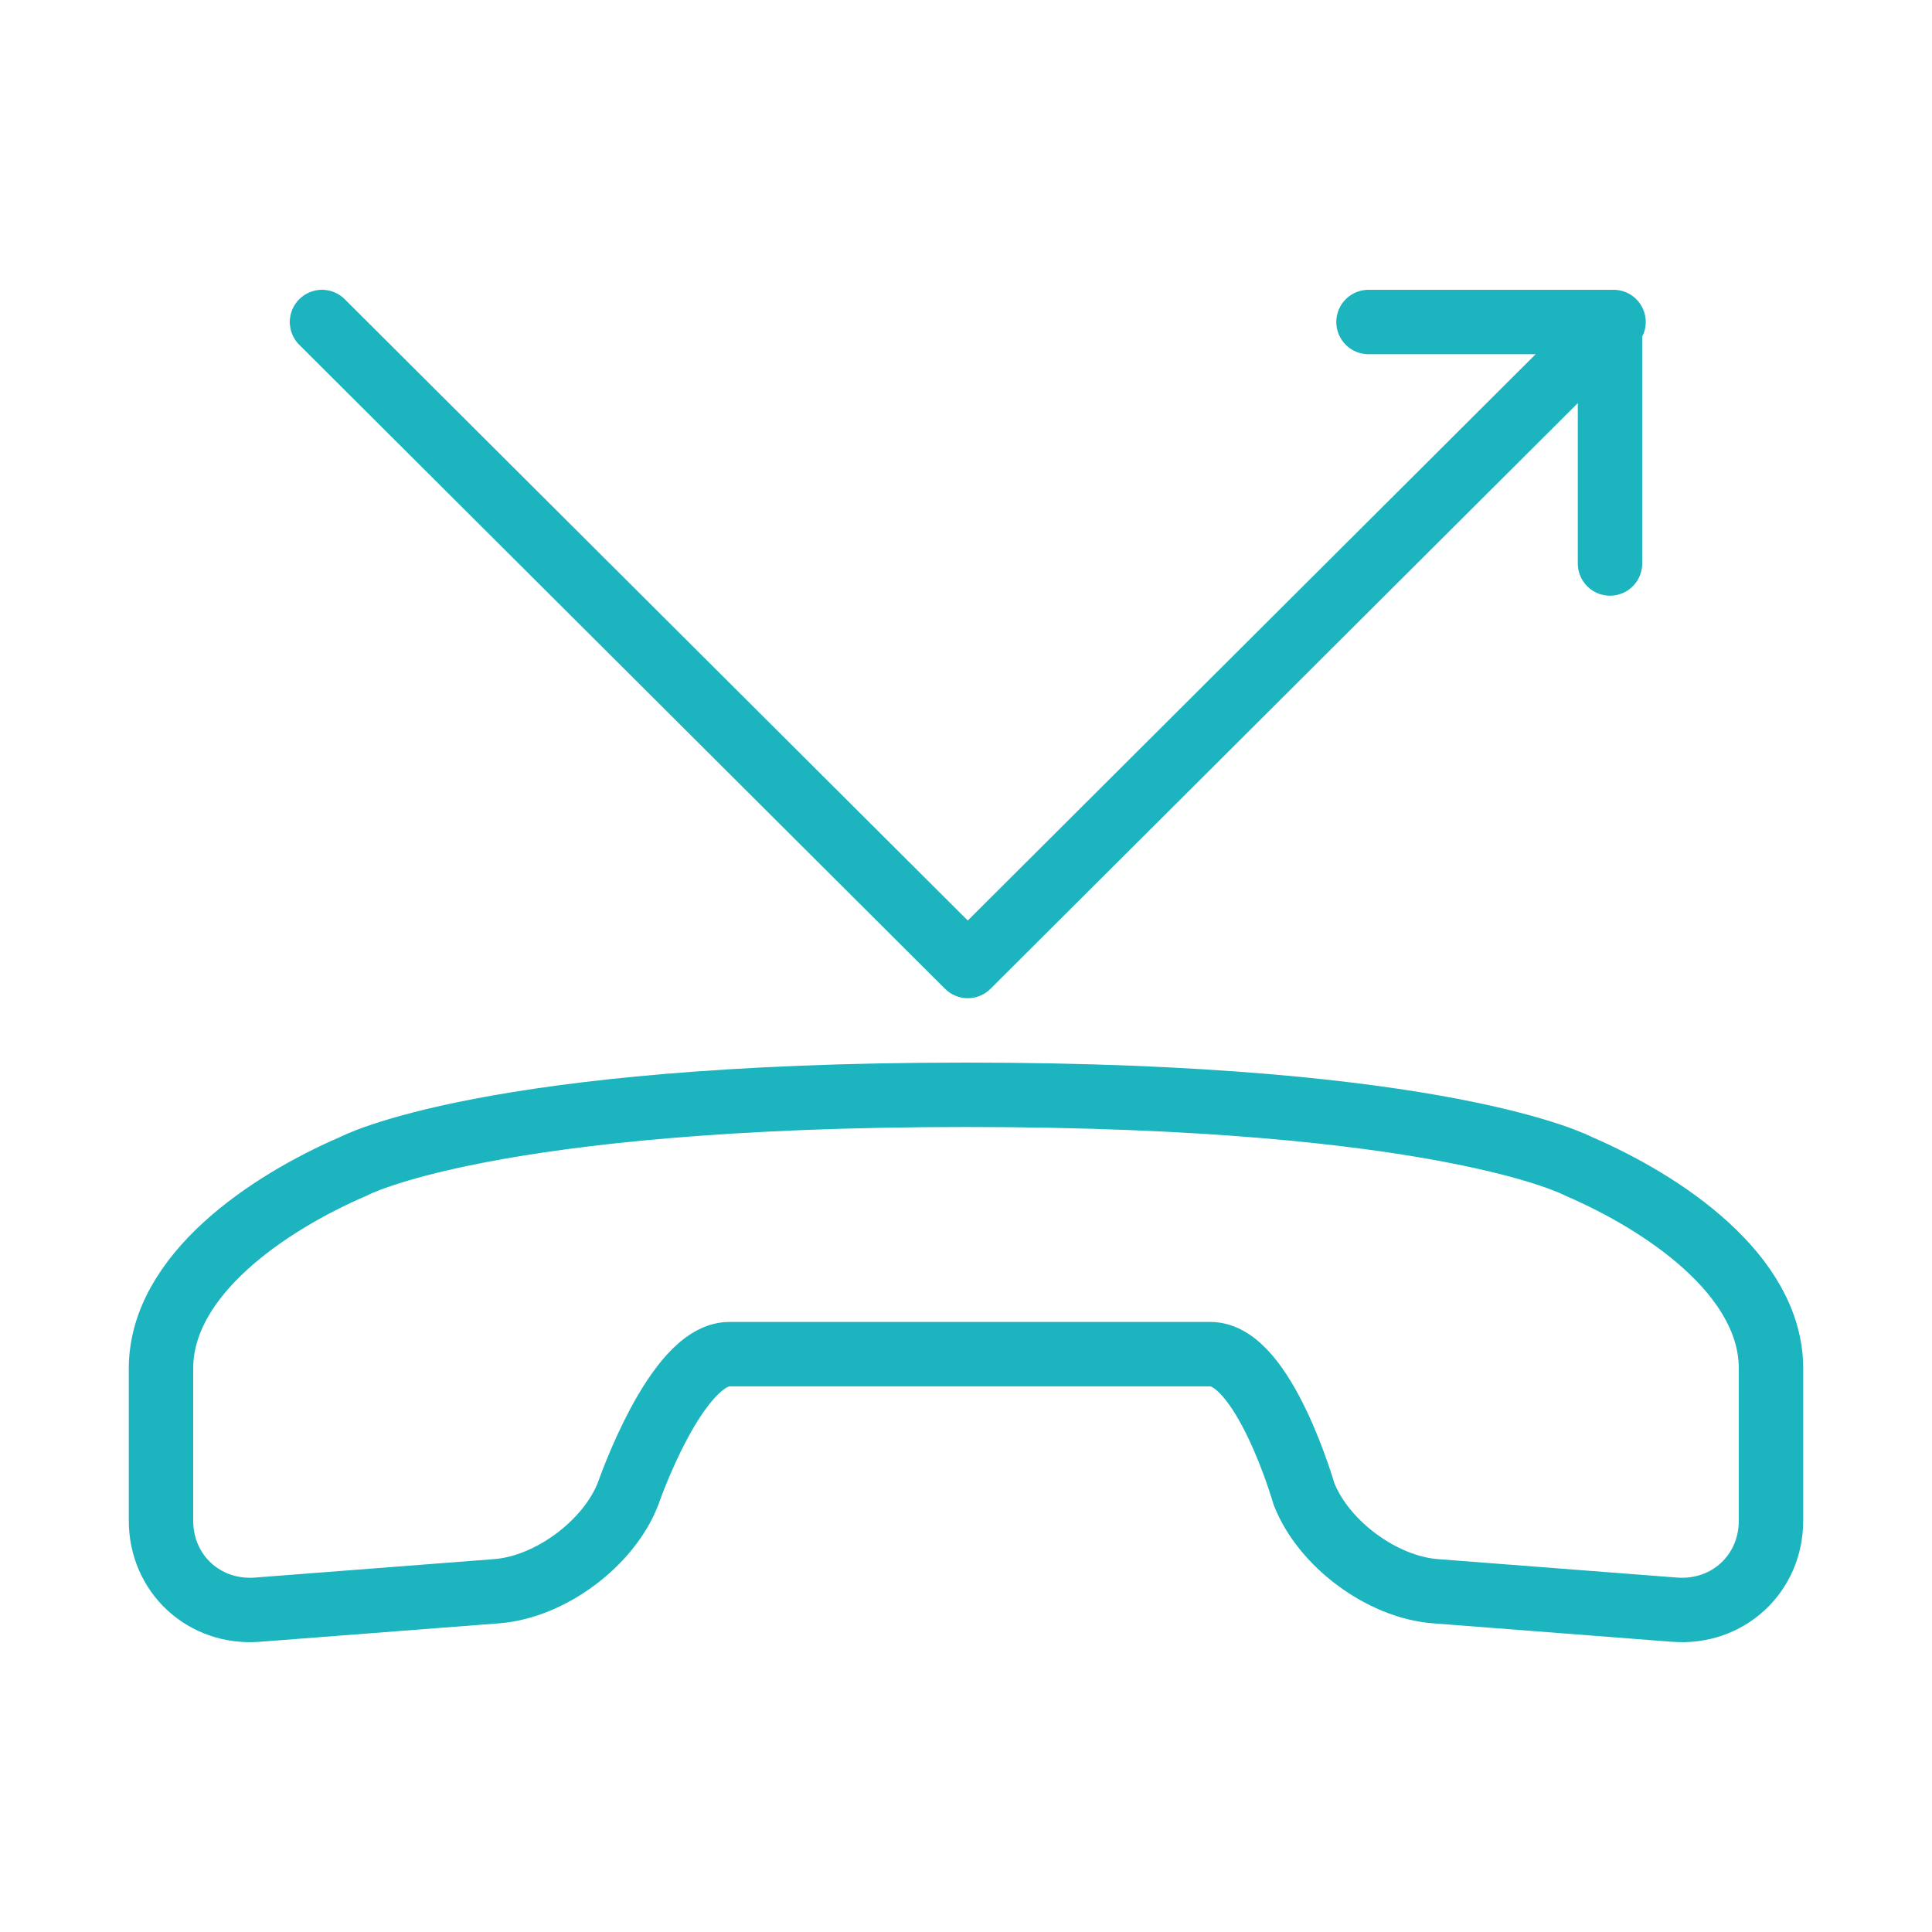
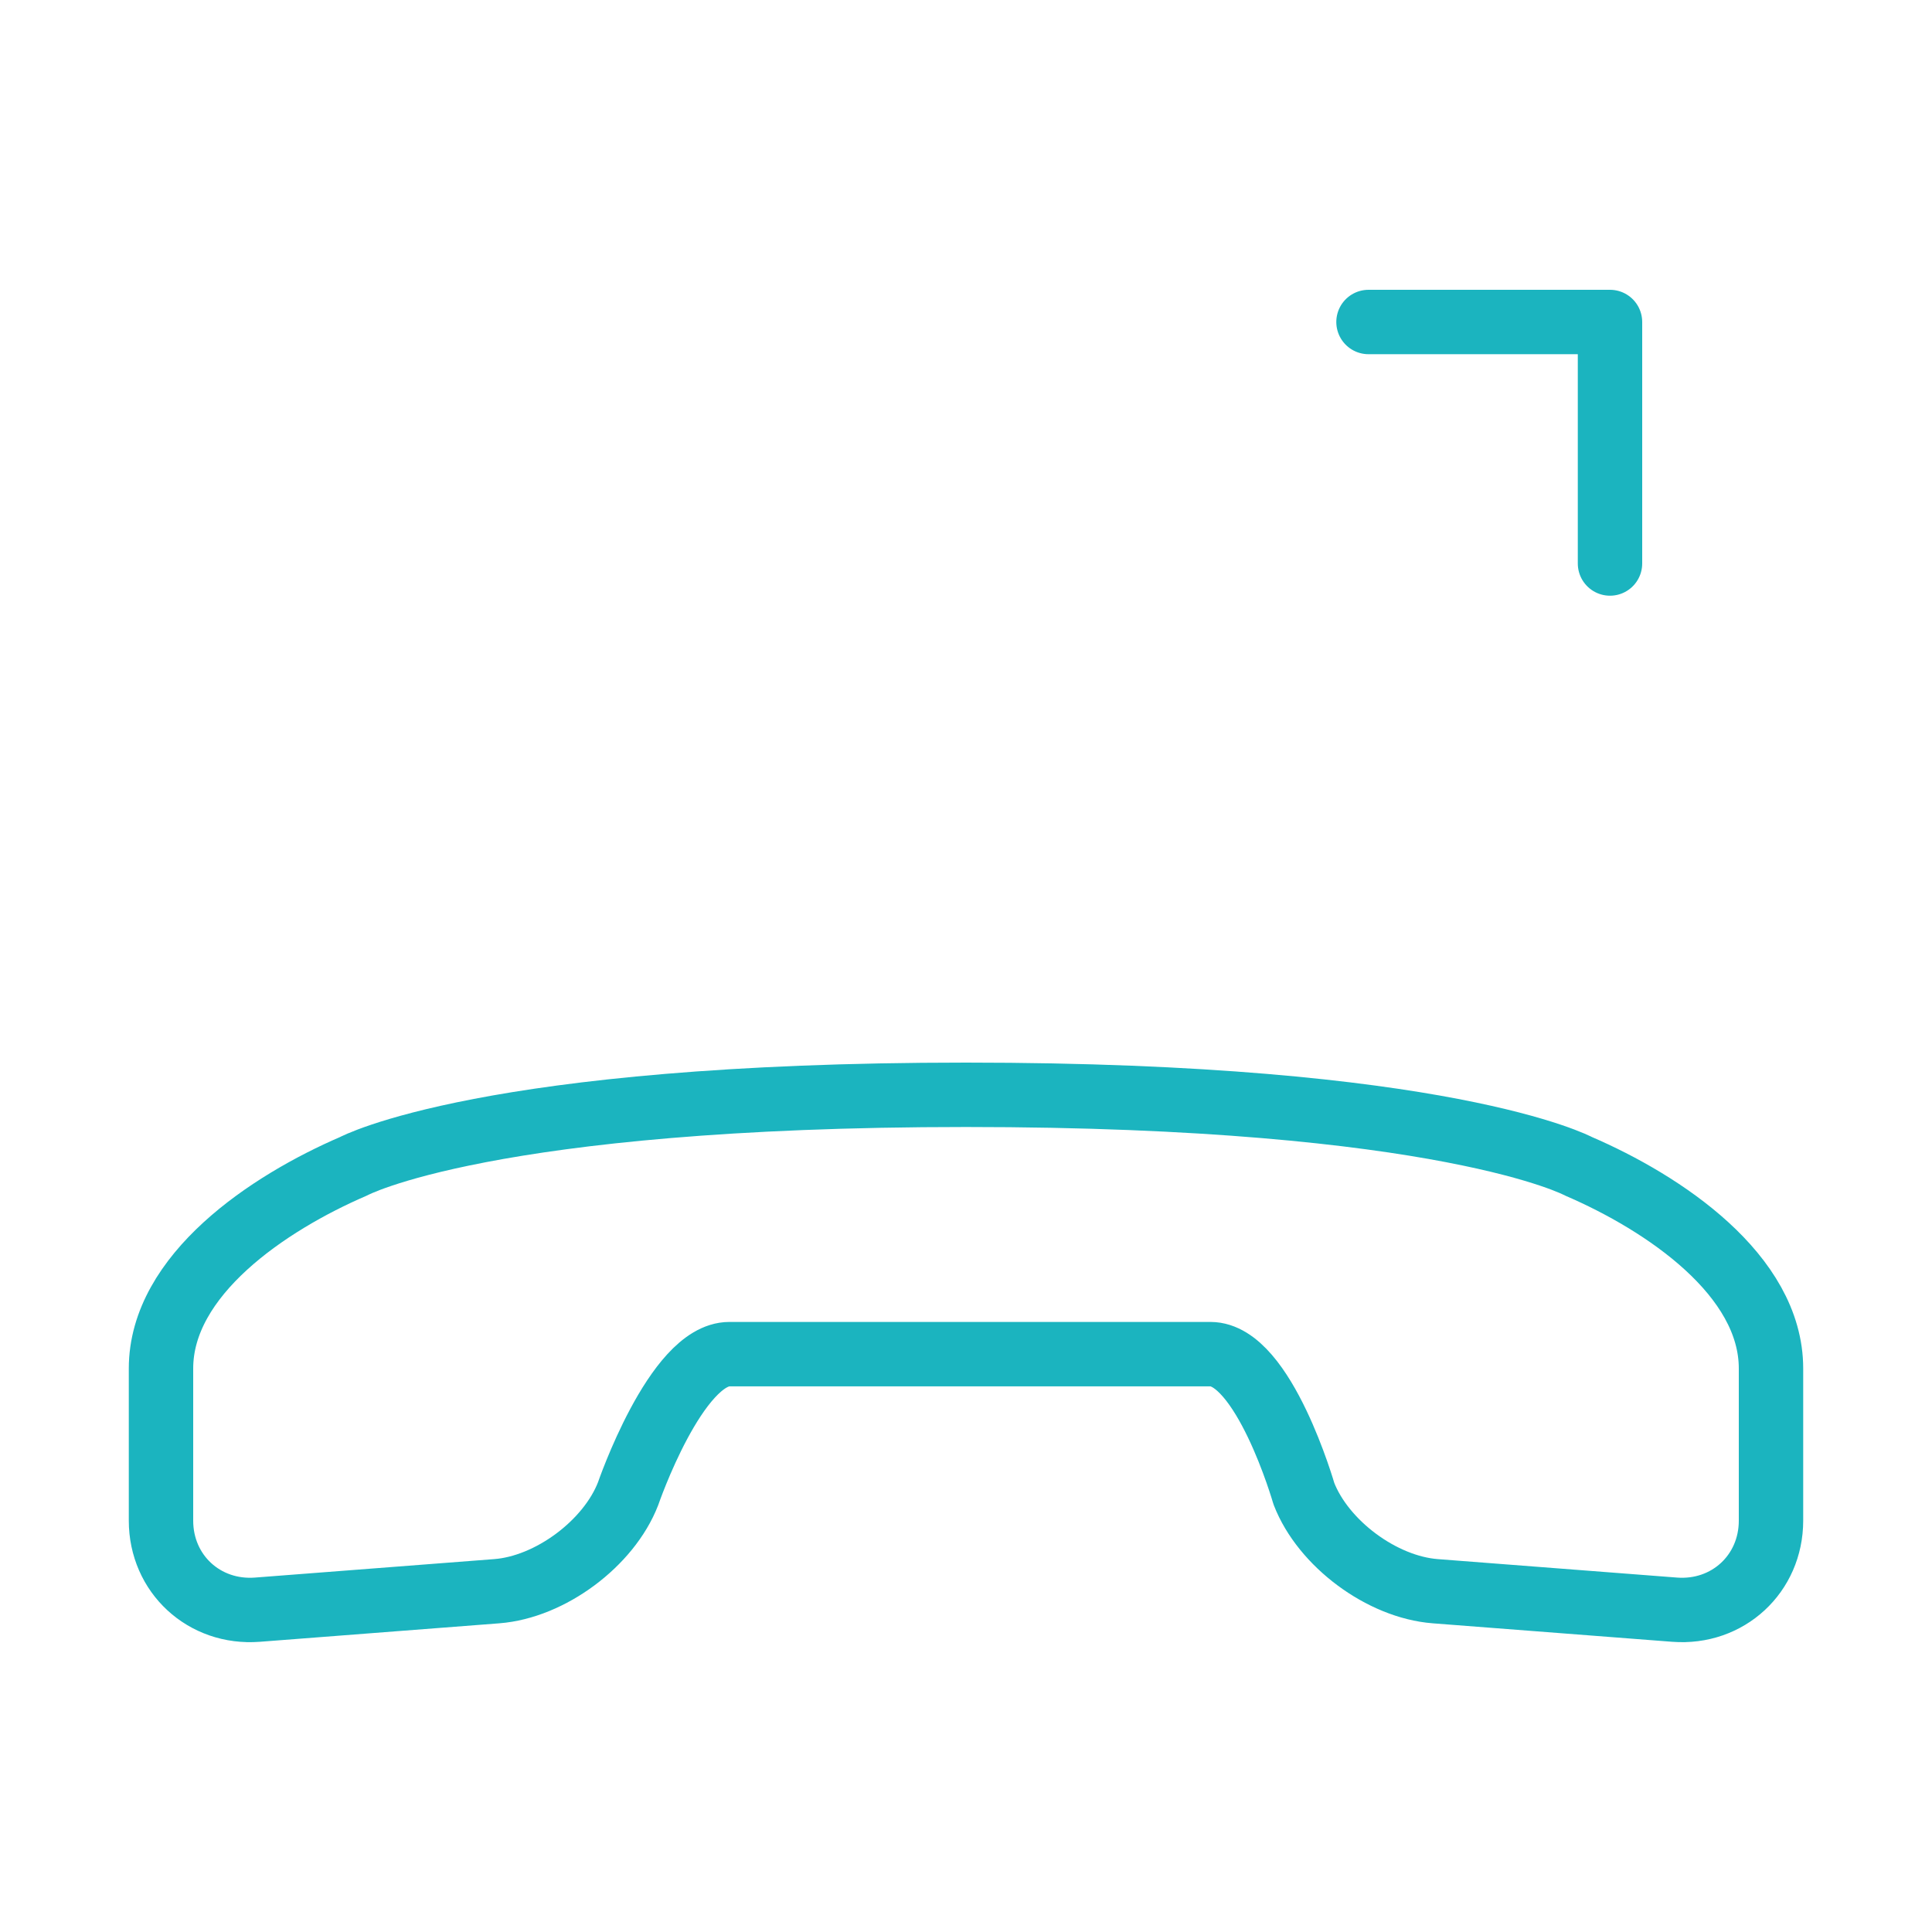
<svg xmlns="http://www.w3.org/2000/svg" width="120" height="120" viewBox="0 0 120 120" fill="none">
  <g id="call-reject">
    <g id="call-reject_2">
      <path id="Layer 1" fill-rule="evenodd" clip-rule="evenodd" d="M75.182 84.108C78.498 84.108 80.987 92.775 80.987 92.775C82.184 95.865 85.826 98.577 89.146 98.833L104.009 99.98C107.318 100.235 110 97.752 110 94.45V85.001C110 79.188 103.339 74.722 98.044 72.441C98.044 72.441 89.784 68 60 68C30.216 68 21.956 72.441 21.956 72.441C16.661 74.722 10 79.188 10 85.001V94.45C10 97.752 12.682 100.235 15.991 99.98L30.854 98.833C34.173 98.577 37.816 95.865 39.013 92.775C39.013 92.775 41.99 84.108 45.306 84.108H60H75.182Z" stroke="#1BB4BF" stroke-width="4" stroke-linecap="round" stroke-linejoin="round" />
-       <path id="Layer 2" d="M100.22 20L60.11 60L20 20" stroke="#1BB4BF" stroke-width="4" stroke-linecap="round" stroke-linejoin="round" />
      <path id="Layer 3" d="M85 20H100V35" stroke="#1BB4BF" stroke-width="4" stroke-linecap="round" stroke-linejoin="round" />
    </g>
  </g>
</svg>